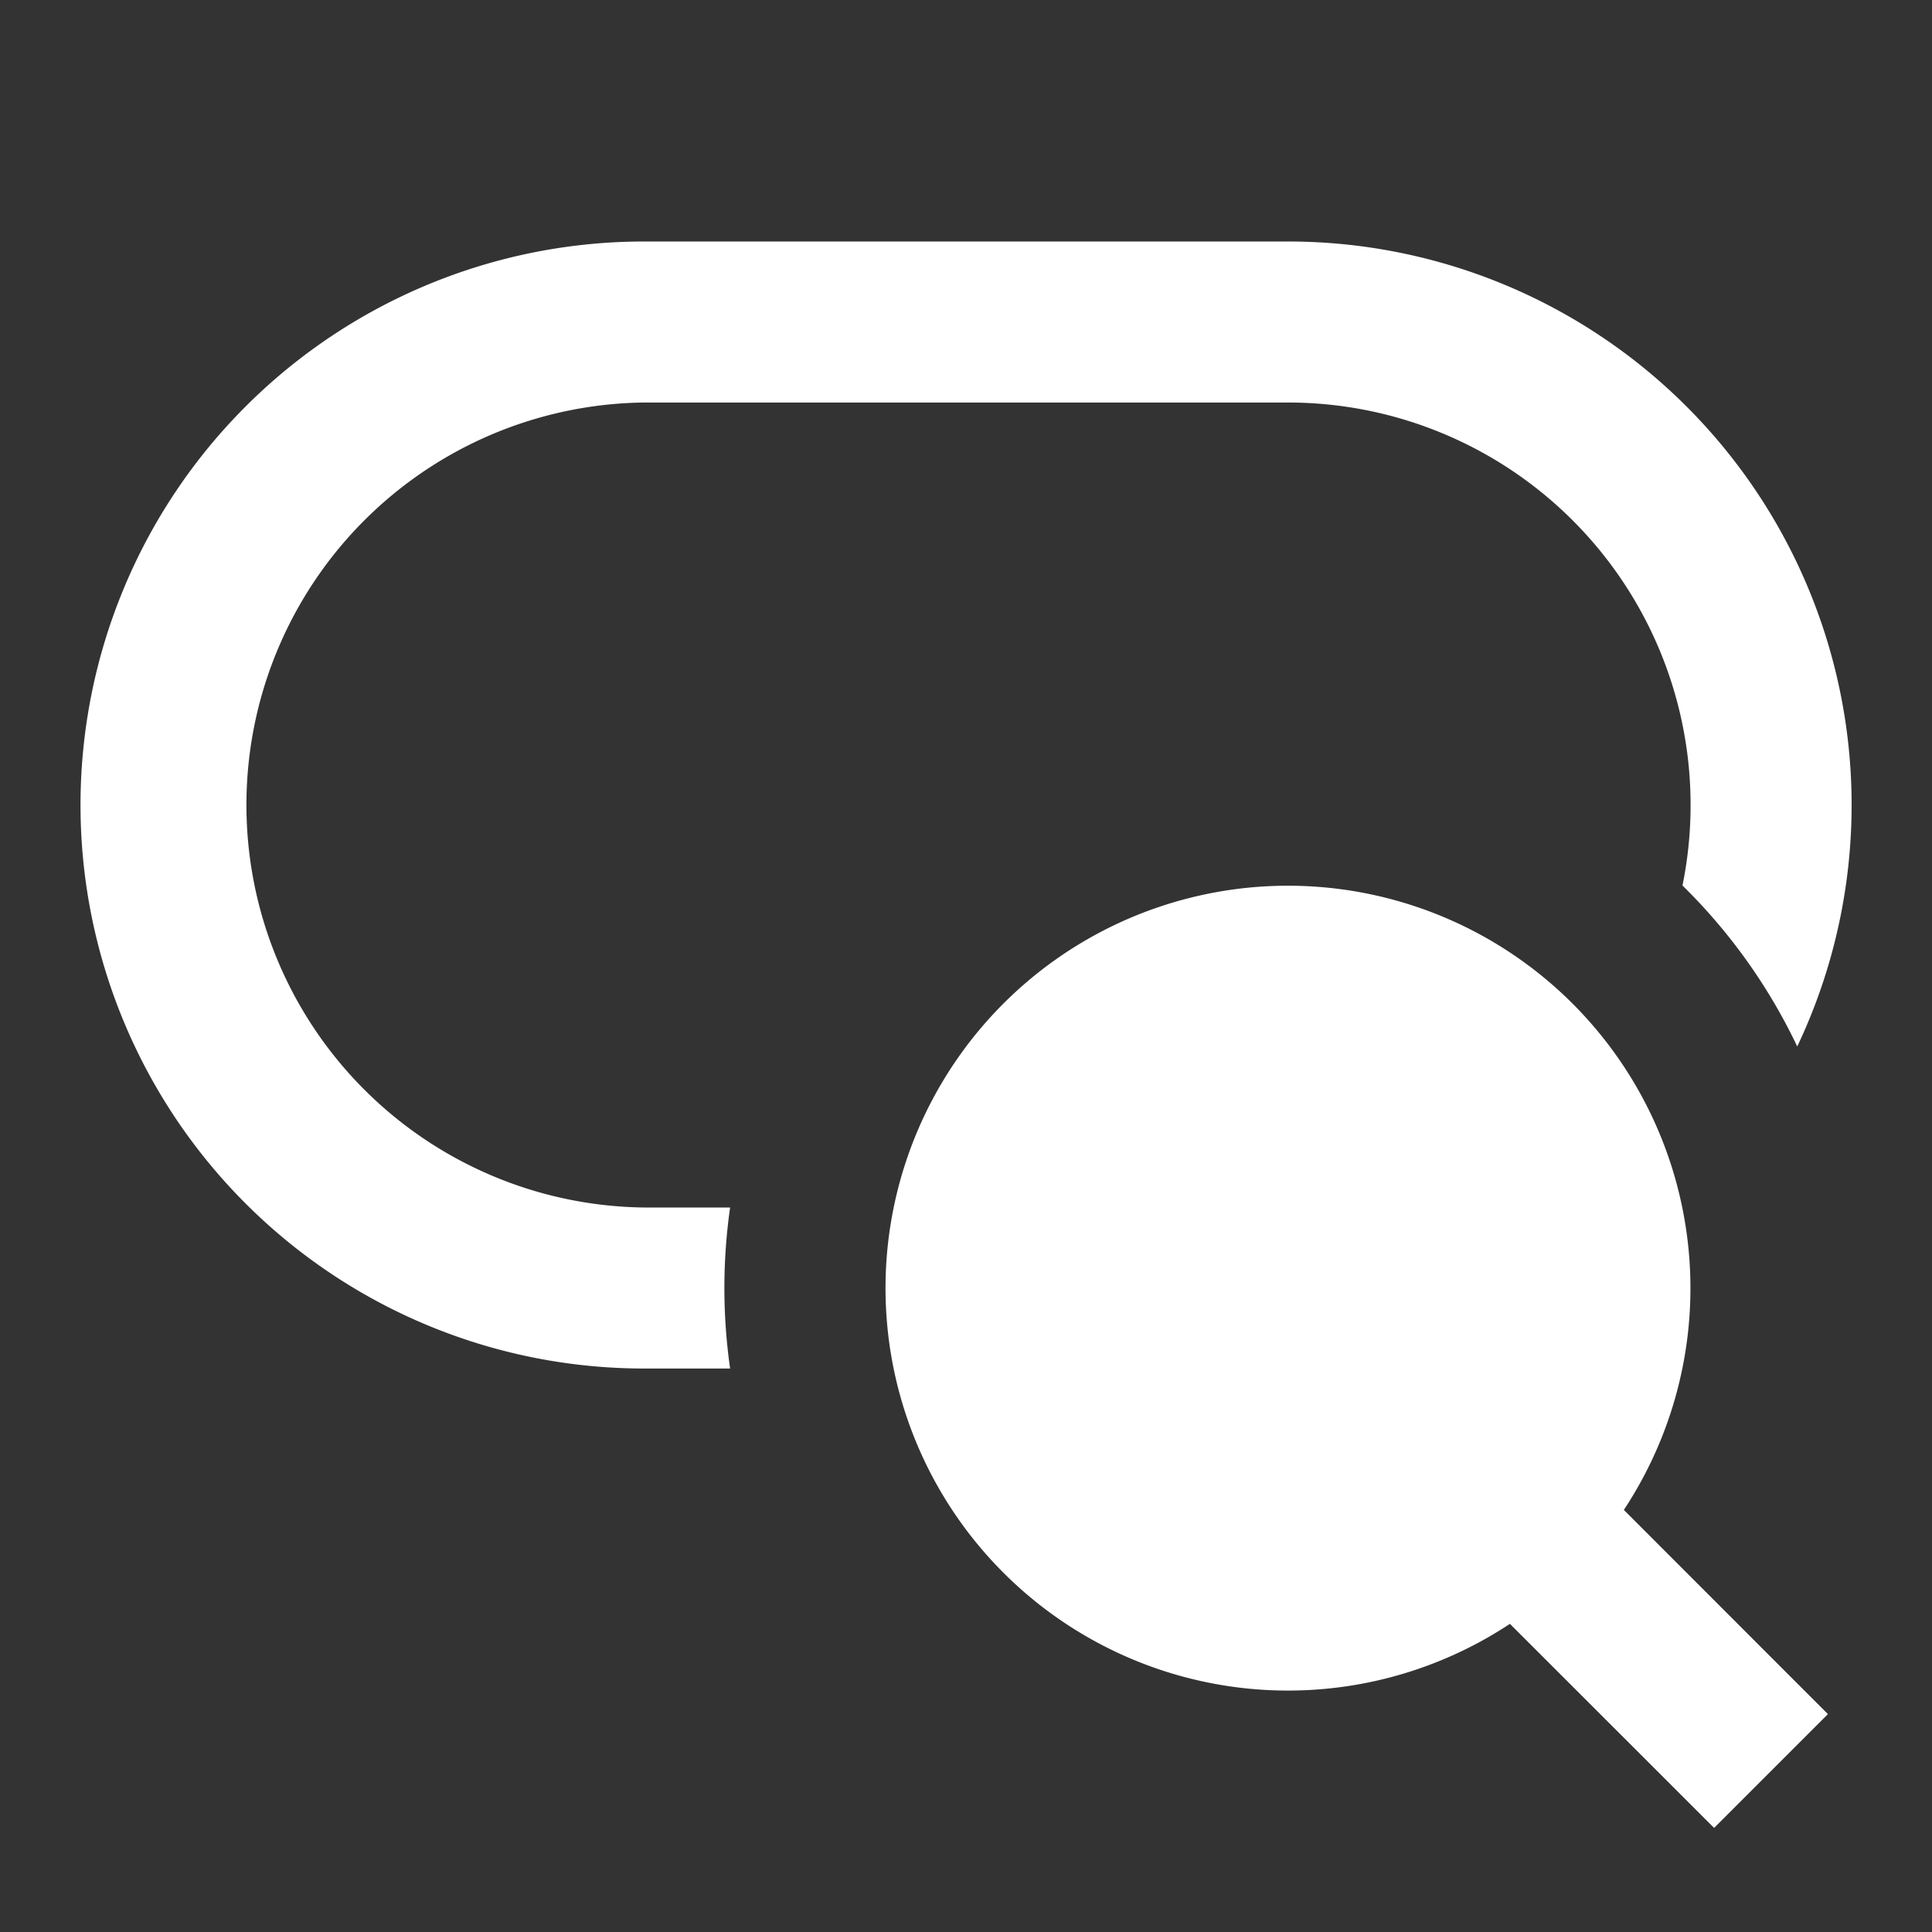
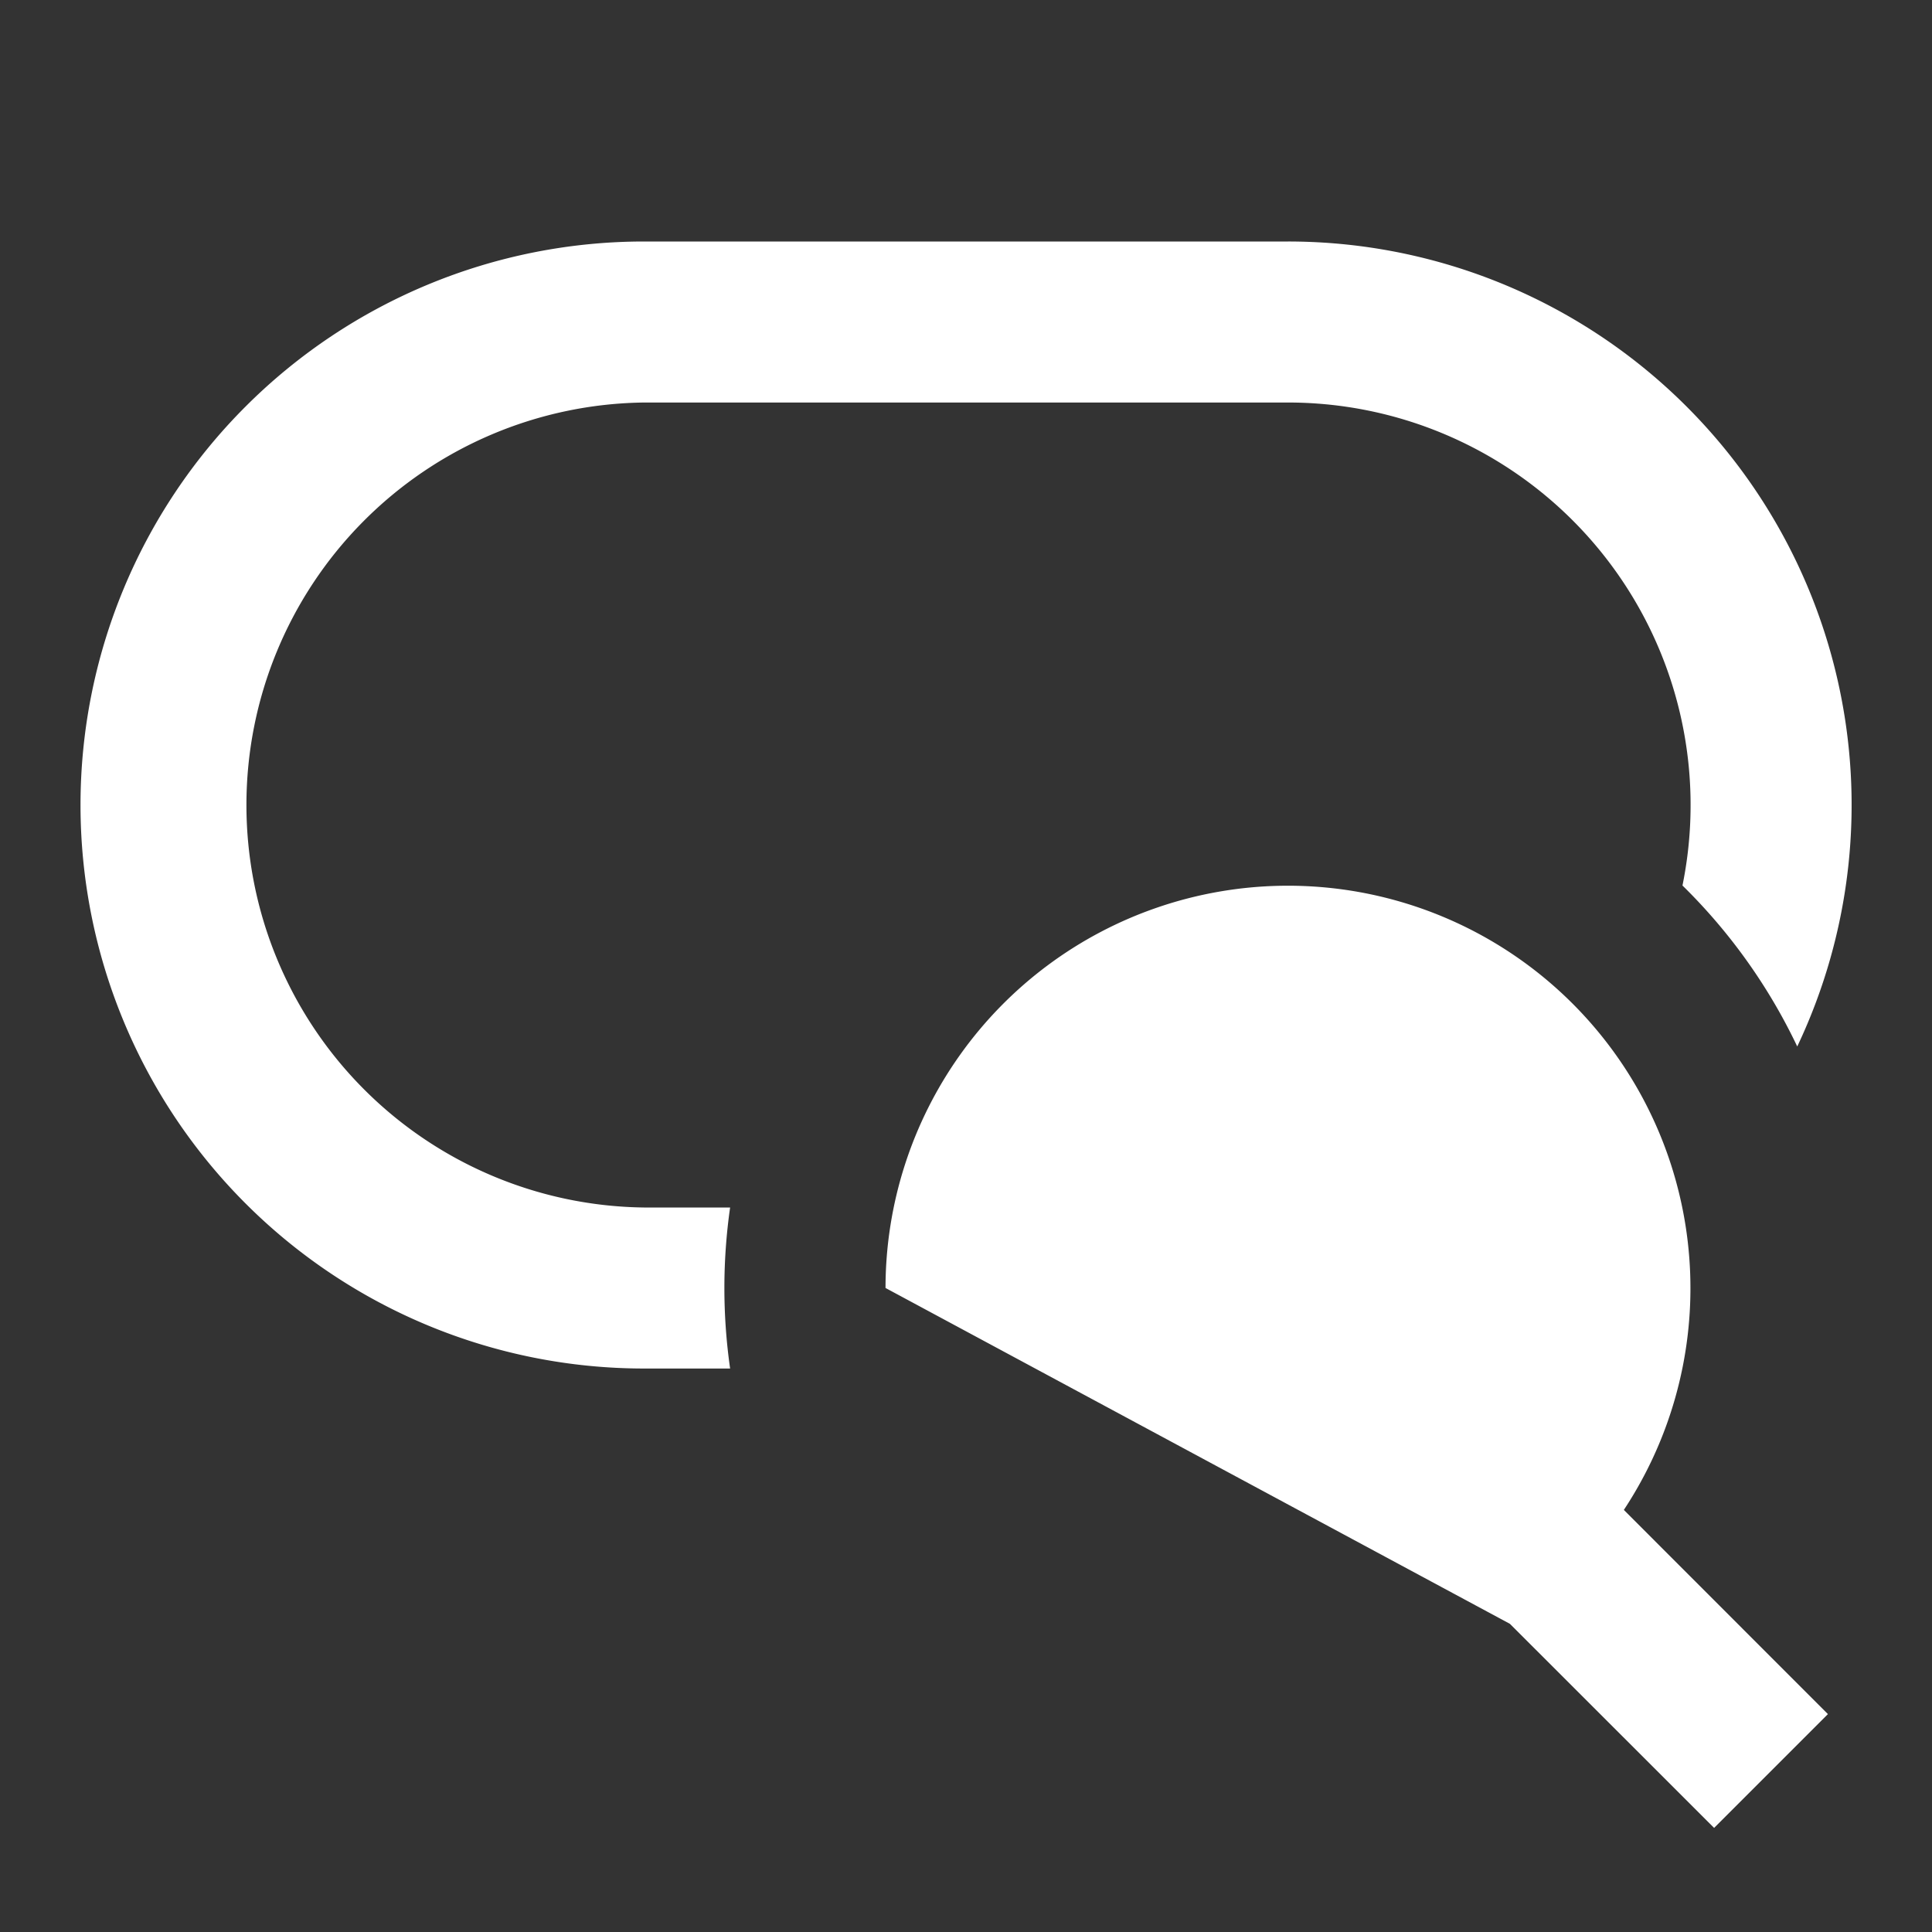
<svg xmlns="http://www.w3.org/2000/svg" width="32" height="32" fill="none">
  <rect width="100%" height="100%" fill="#333333" stroke="none" />
-   <path d="M10.667 4a9.333 9.333 0 1 0 0 18.667h1.426a9.417 9.417 0 0 1 0-2.667h-1.426a6.667 6.667 0 0 1 0-13.333h10.666a6.667 6.667 0 0 1 6.534 8 9.362 9.362 0 0 1 1.901 2.666A9.333 9.333 0 0 0 21.333 4H10.667Zm4 17.333a6.666 6.666 0 1 1 12.229 3.676l3.38 3.382-1.885 1.885-3.382-3.38a6.666 6.666 0 0 1-10.342-5.563Z" fill="#fff" />
+   <path d="M10.667 4a9.333 9.333 0 1 0 0 18.667h1.426a9.417 9.417 0 0 1 0-2.667h-1.426a6.667 6.667 0 0 1 0-13.333h10.666a6.667 6.667 0 0 1 6.534 8 9.362 9.362 0 0 1 1.901 2.666A9.333 9.333 0 0 0 21.333 4H10.667Zm4 17.333a6.666 6.666 0 1 1 12.229 3.676l3.38 3.382-1.885 1.885-3.382-3.38Z" fill="#fff" />
</svg>